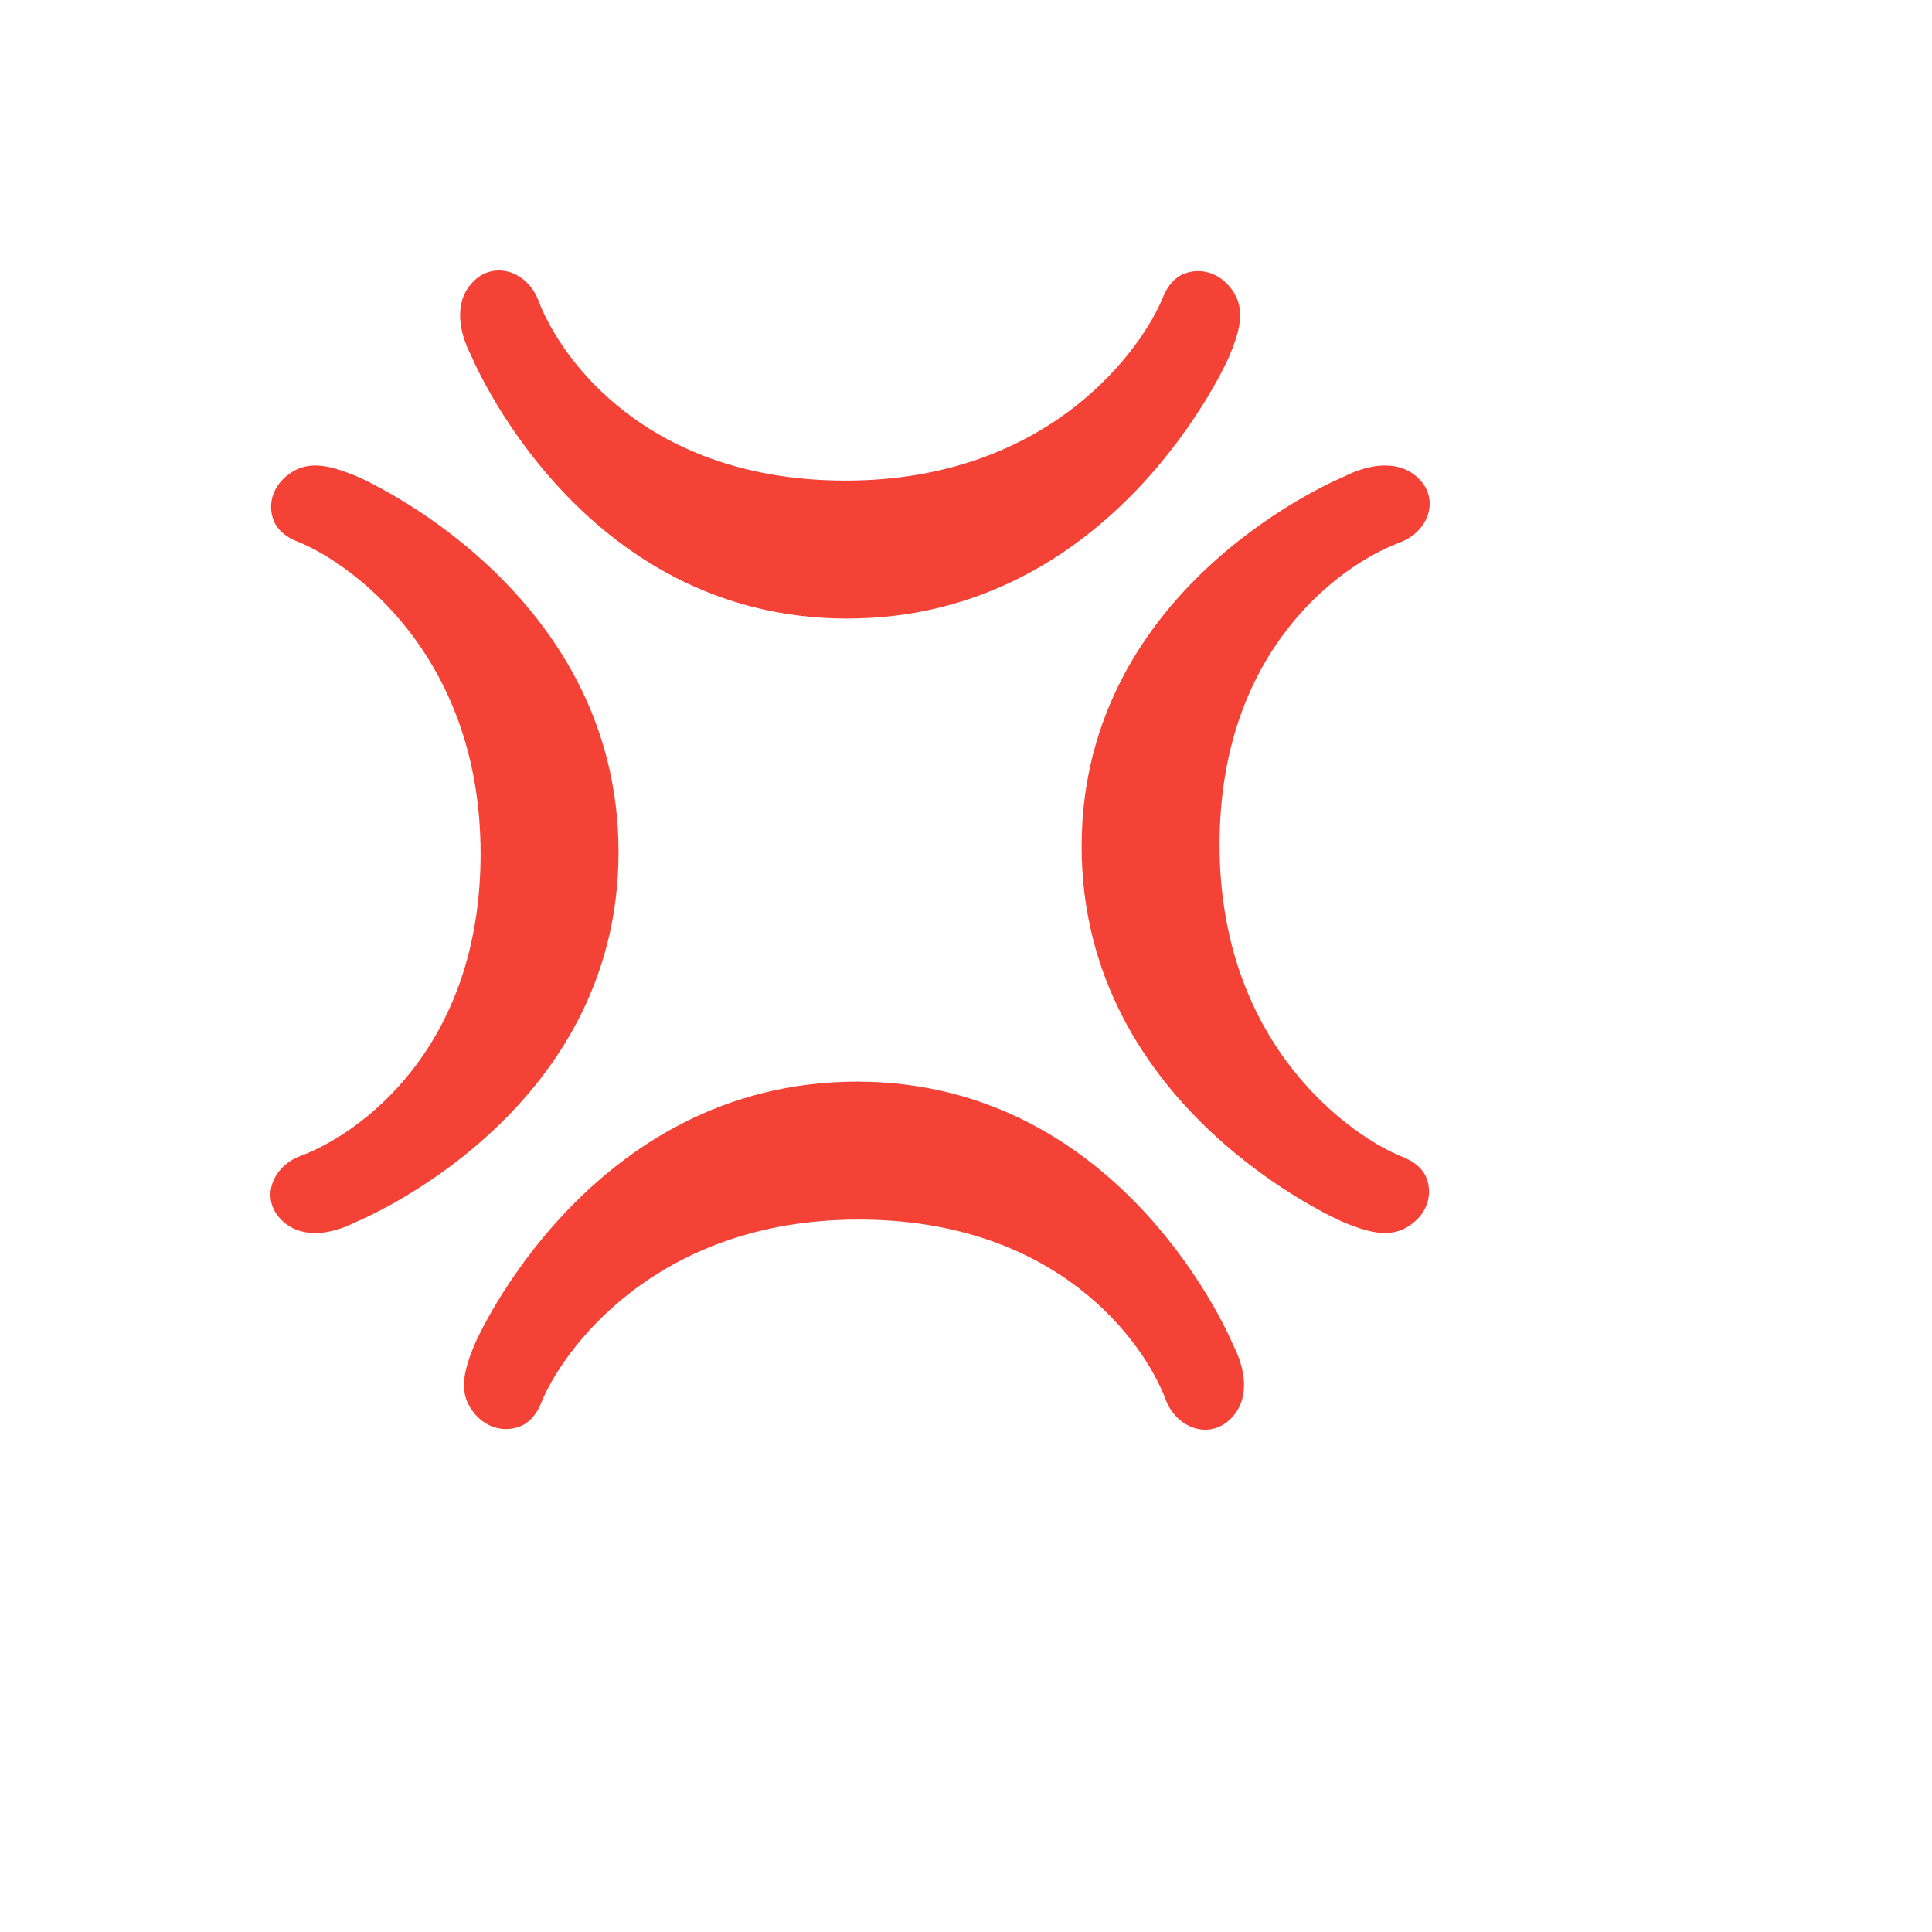
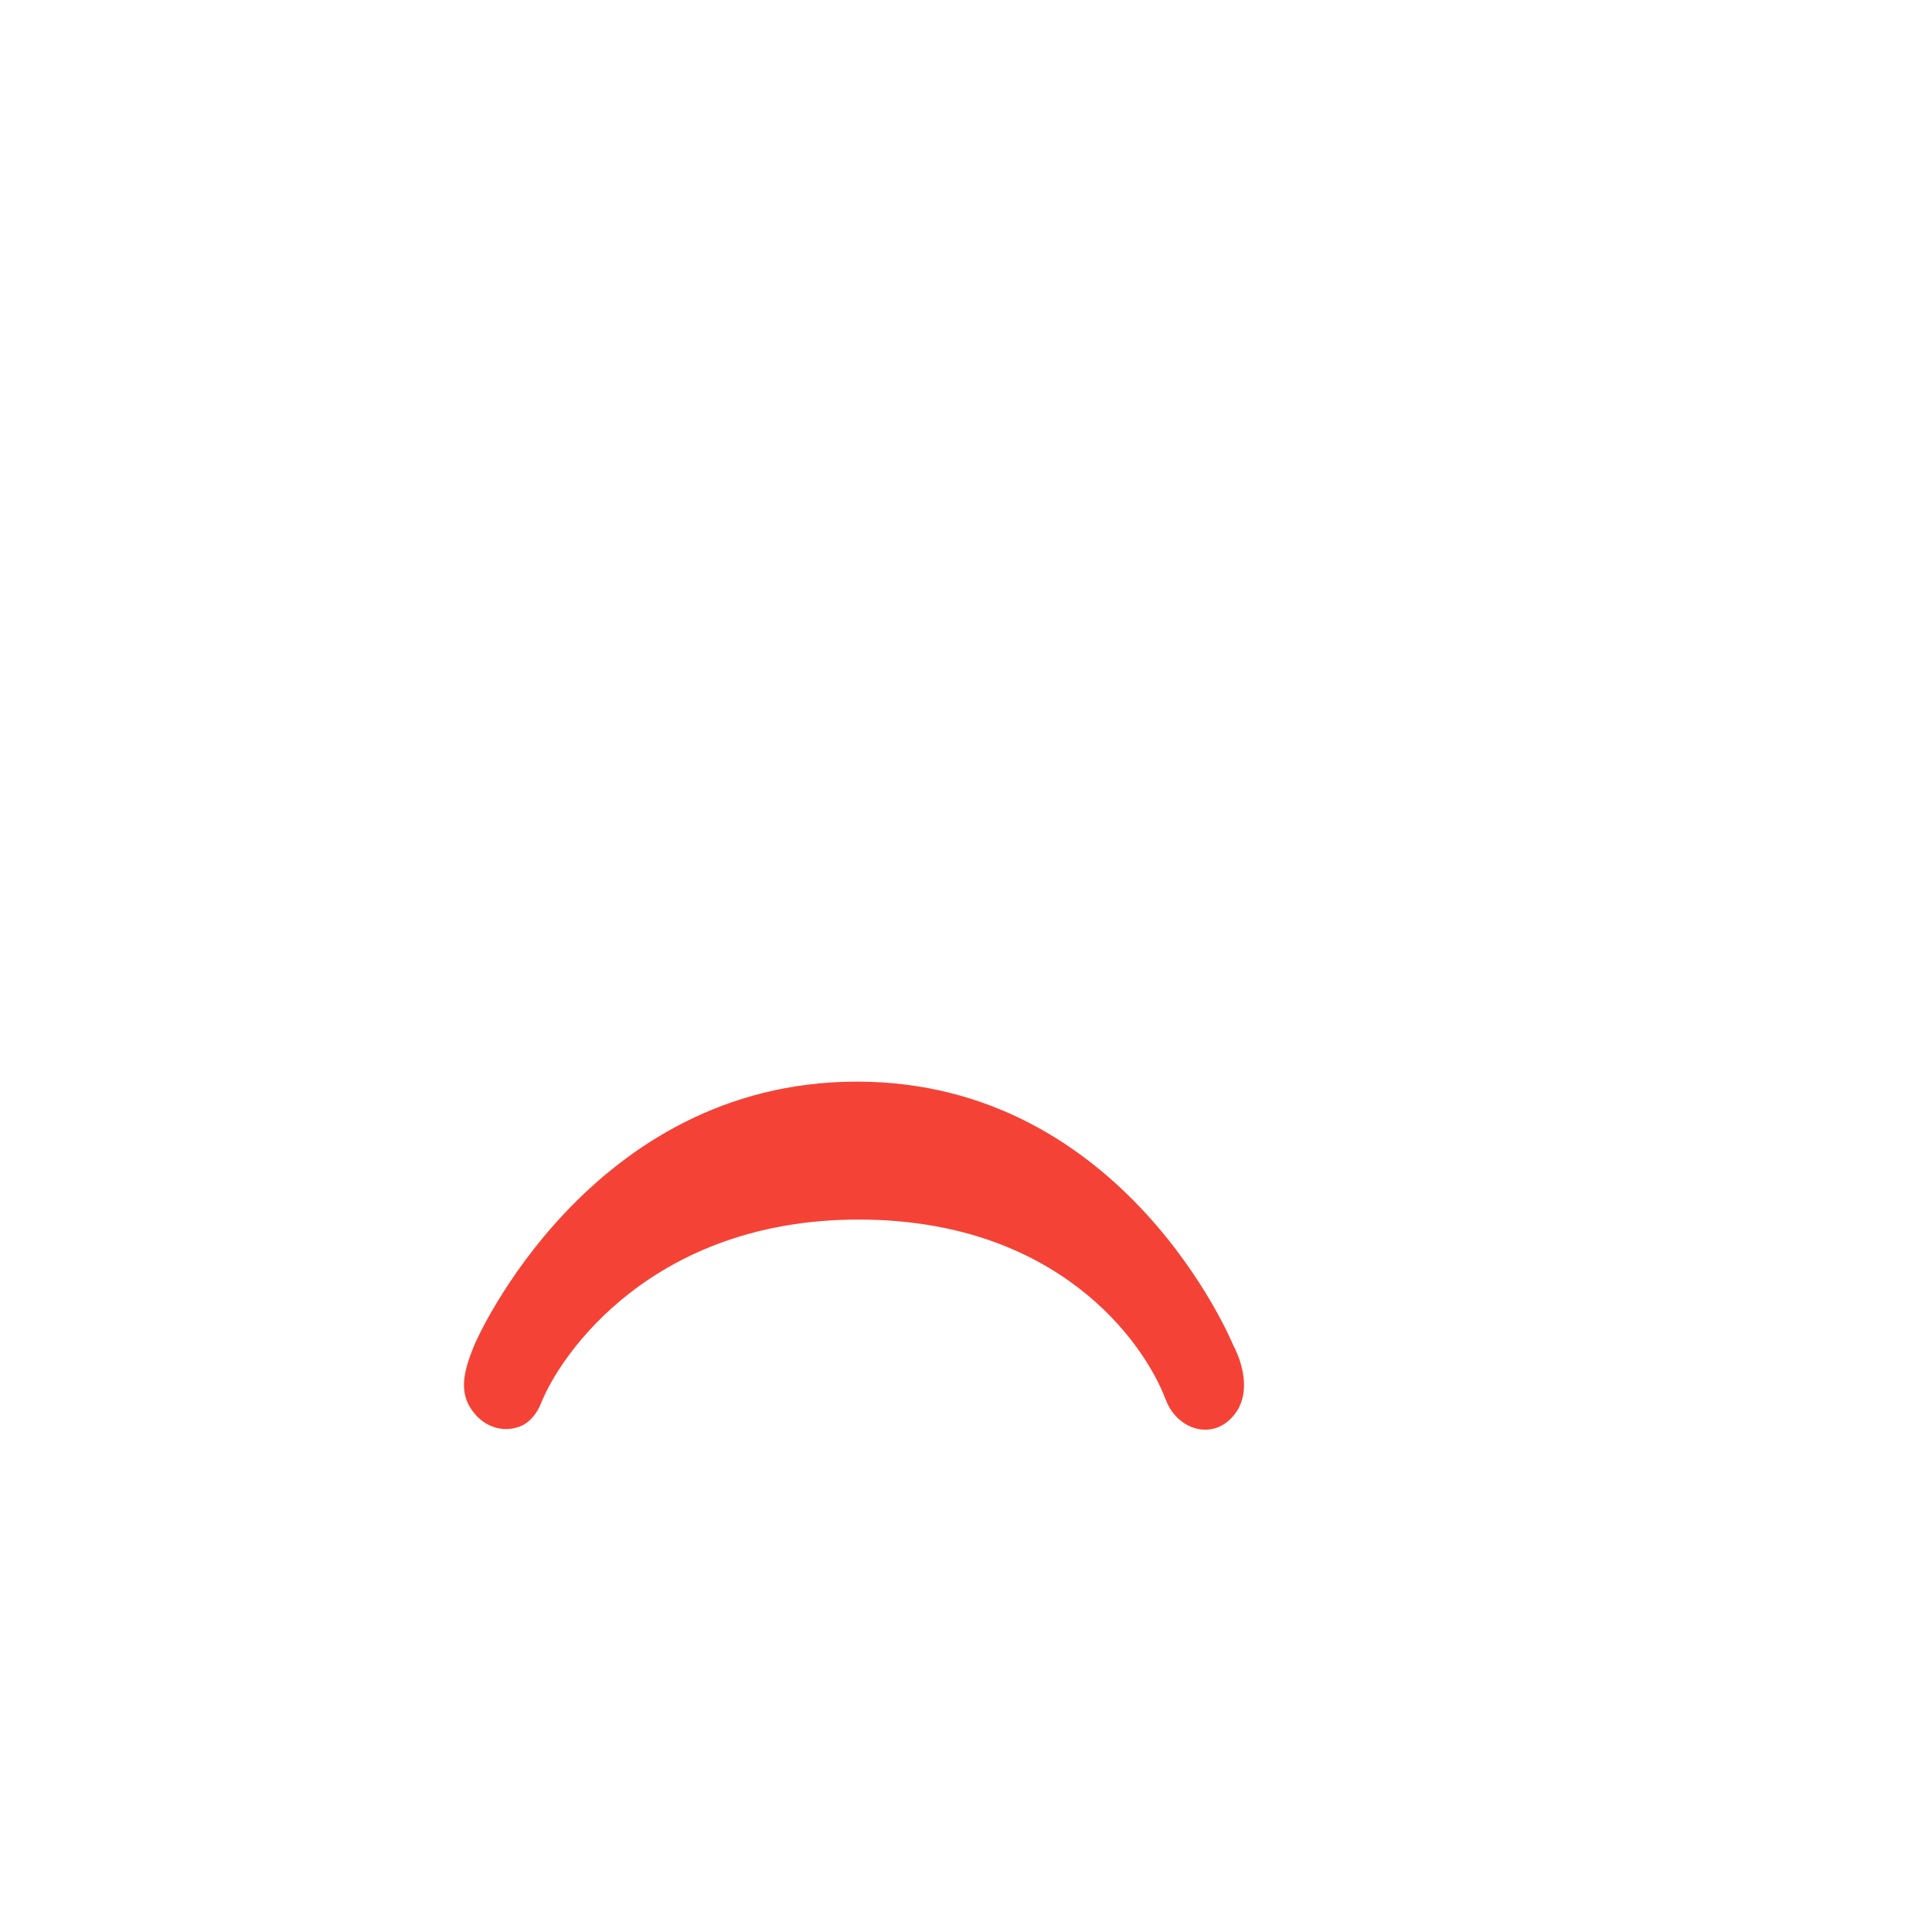
<svg xmlns="http://www.w3.org/2000/svg" version="1.1" width="100%" height="100%" id="svgWorkerArea" viewBox="-25 -25 625 625" style="background: white;">
  <defs id="defsdoc">
    <pattern id="patternBool" x="0" y="0" width="10" height="10" patternUnits="userSpaceOnUse" patternTransform="rotate(35)">
-       <circle cx="5" cy="5" r="4" style="stroke: none;fill: #ff000070;" />
-     </pattern>
+       </pattern>
  </defs>
  <g id="fileImp-89243402" class="cosito">
-     <path id="pathImp-168386032" fill="#f44336" class="grouped" d="M249.062 175.096C162.284 175.096 127.409 90.004 127.409 90.004 123.597 82.692 121.816 73.348 127.316 66.942 127.722 66.473 128.128 66.067 128.534 65.661 135.378 59.349 145.69 62.973 149.19 72.254 156.284 91.067 184.345 130.472 248.531 130.472 314.905 130.472 344.81 87.254 351.248 71.067 352.591 67.661 354.935 64.786 358.029 63.567 362.966 61.63 368.653 62.942 372.591 67.505 378.091 73.879 376.653 80.879 372.528 90.567 372.528 90.567 335.842 175.096 249.062 175.096 249.062 175.096 249.062 175.096 249.062 175.096" />
    <path id="pathImp-50524111" fill="#f44336" class="grouped" d="M252.219 324.904C338.998 324.904 373.872 409.996 373.872 409.996 377.684 417.308 379.466 426.652 373.966 433.058 373.559 433.527 373.153 433.933 372.747 434.339 365.903 440.651 355.591 437.027 352.091 427.746 344.998 408.934 316.936 369.528 252.75 369.528 186.377 369.528 156.471 412.746 150.034 428.933 148.69 432.339 146.346 435.214 143.253 436.433 138.315 438.37 132.628 437.058 128.69 432.495 123.191 426.121 124.628 419.121 128.753 409.433 128.753 409.433 165.408 324.904 252.219 324.904 252.219 324.904 252.219 324.904 252.219 324.904" />
-     <path id="pathImp-573513949" fill="#f44336" class="grouped" d="M324.904 248.812C324.904 163.408 409.996 129.097 409.996 129.097 417.308 125.347 426.652 123.597 433.058 129.003 433.527 129.378 433.933 129.784 434.339 130.222 440.651 136.94 437.027 147.096 427.746 150.534 408.934 157.534 369.528 185.127 369.528 248.281 369.528 313.592 412.746 343.029 428.933 349.341 432.339 350.654 435.214 352.966 436.433 355.997 438.37 360.872 437.058 366.466 432.495 370.341 426.121 375.747 419.121 374.341 409.433 370.31 409.433 370.278 324.904 334.185 324.904 248.812 324.904 248.812 324.904 248.812 324.904 248.812" />
-     <path id="pathImp-859744191" fill="#f44336" class="grouped" d="M175.096 250.656C175.096 336.06 90.004 370.372 90.004 370.372 82.692 374.122 73.348 375.872 66.942 370.466 66.485 370.092 66.057 369.685 65.661 369.247 59.349 362.529 62.973 352.373 72.254 348.935 91.067 341.935 130.472 314.342 130.472 251.188 130.472 185.877 87.254 156.44 71.067 150.127 67.661 148.815 64.786 146.503 63.567 143.471 61.63 138.596 62.942 133.003 67.505 129.128 73.879 123.722 80.879 125.128 90.567 129.159 90.567 129.159 175.096 165.252 175.096 250.656 175.096 250.656 175.096 250.656 175.096 250.656" />
  </g>
</svg>